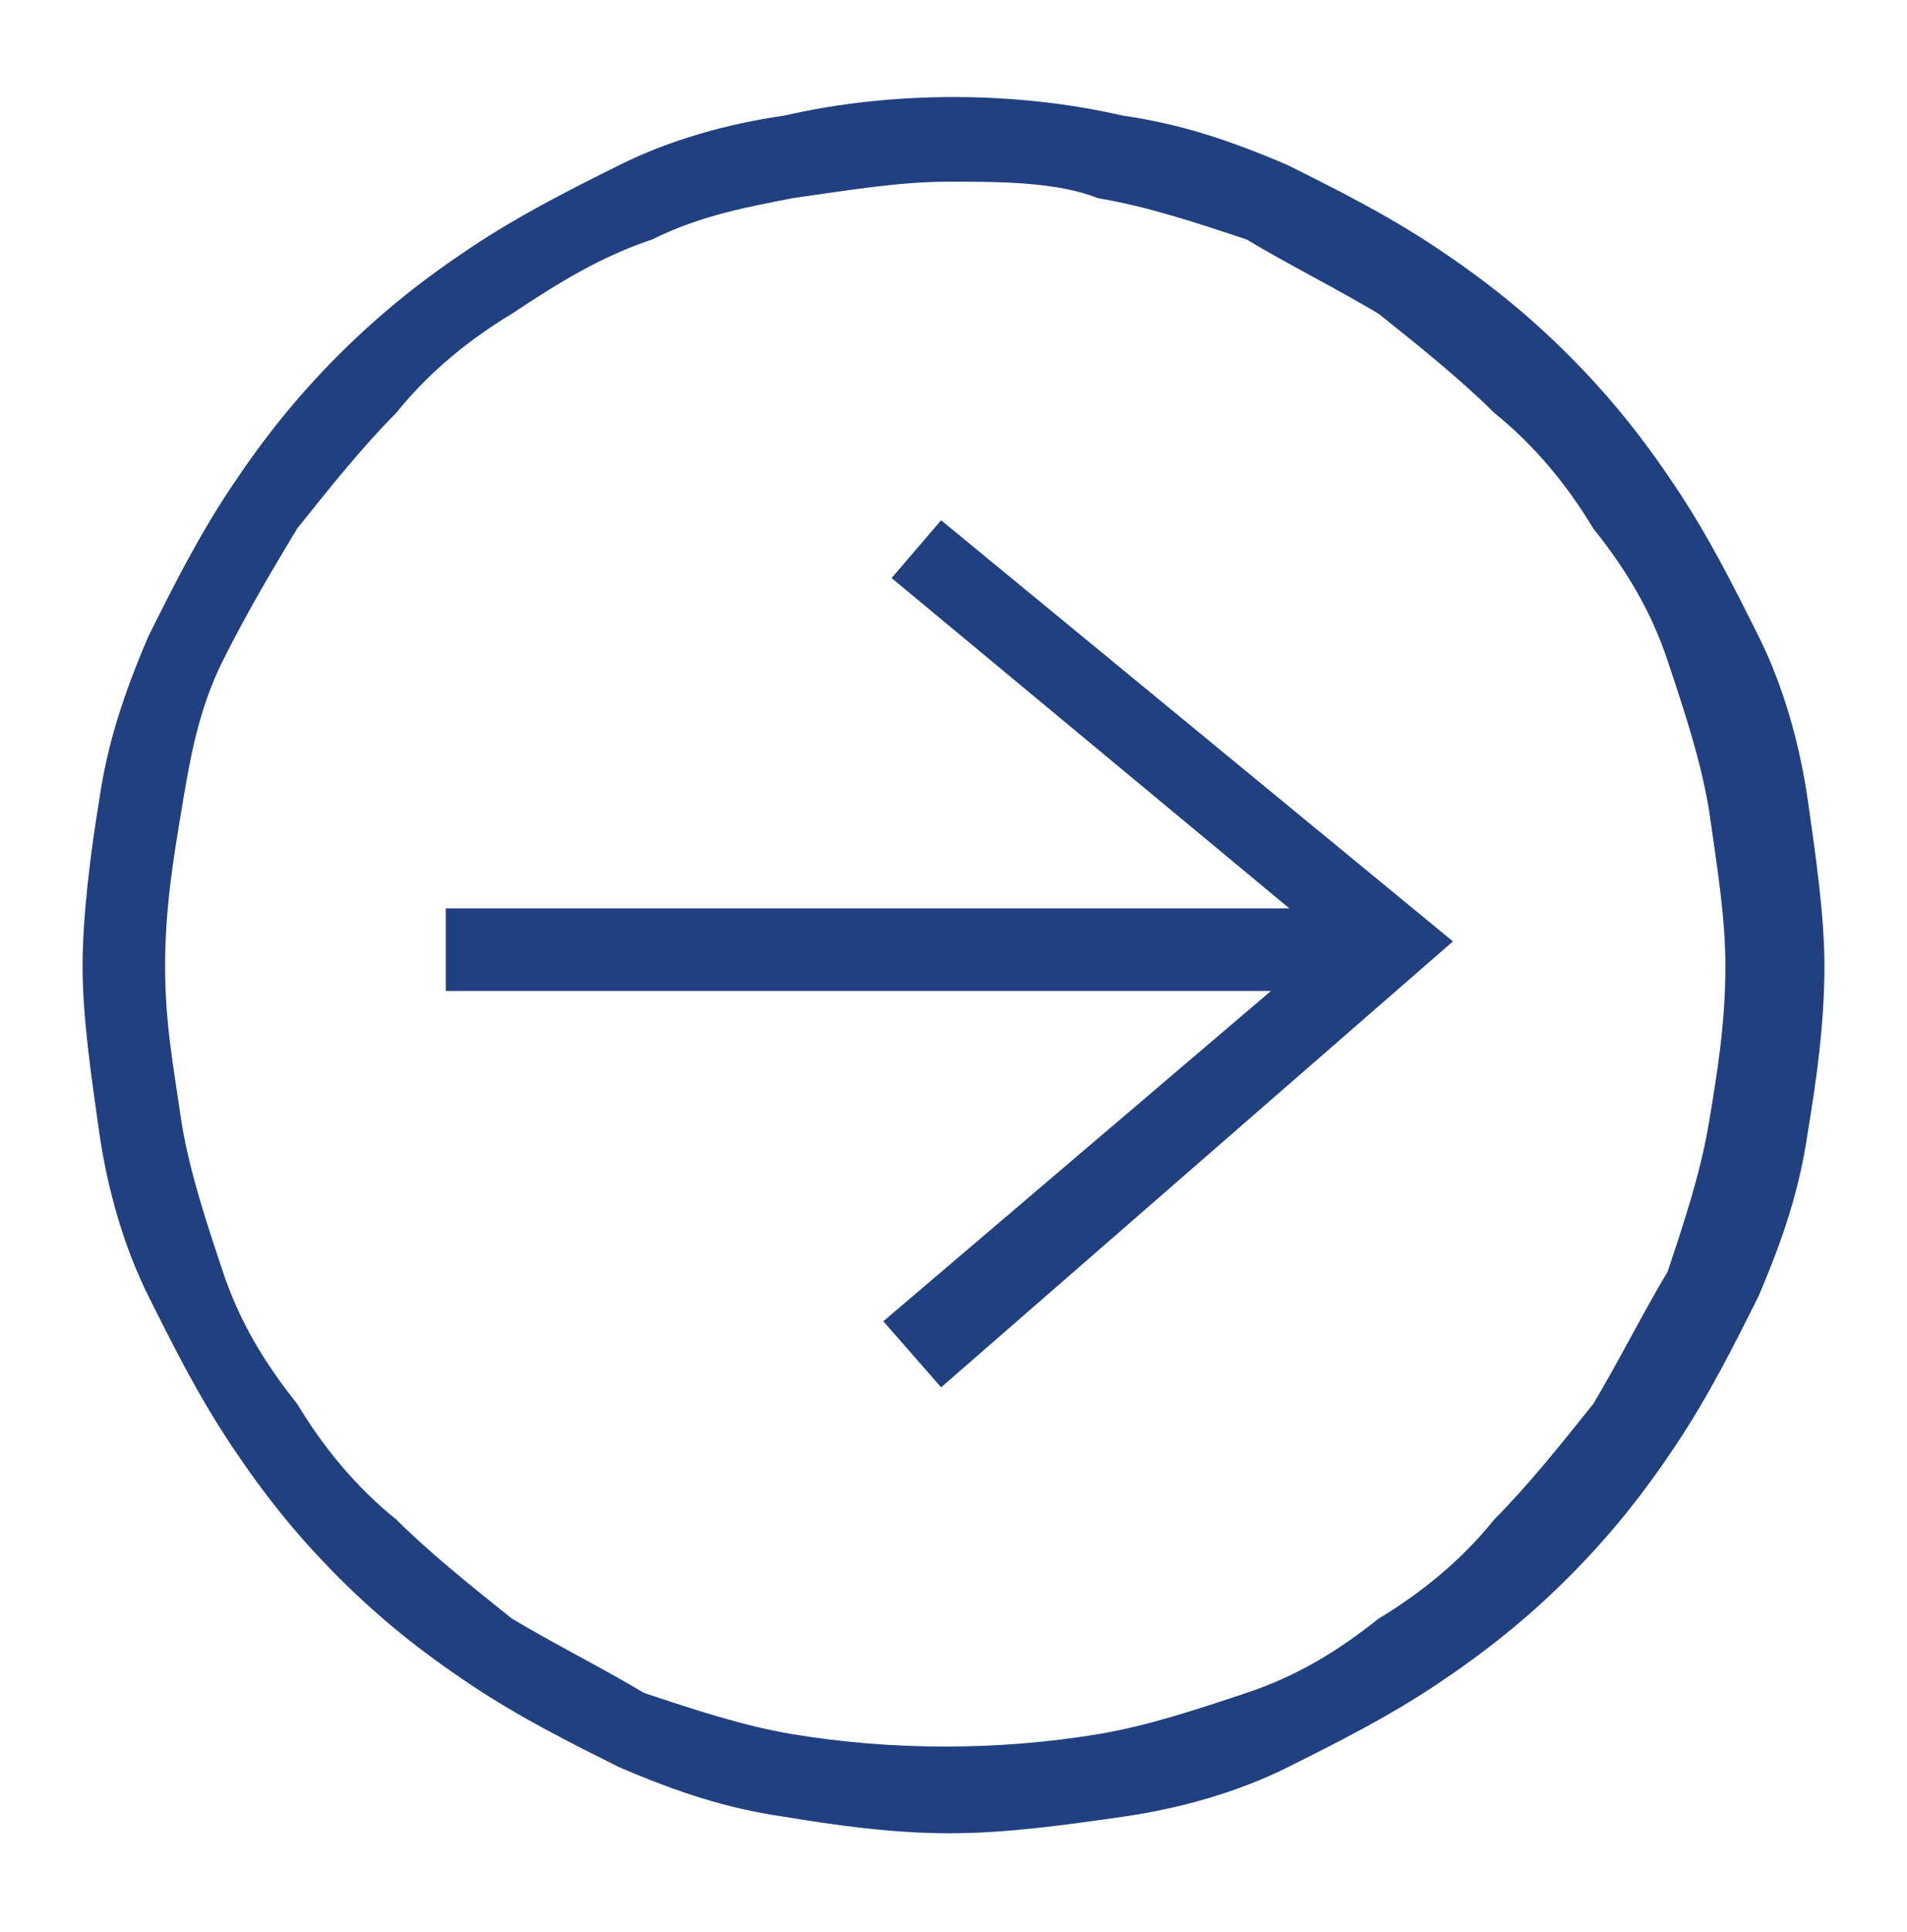
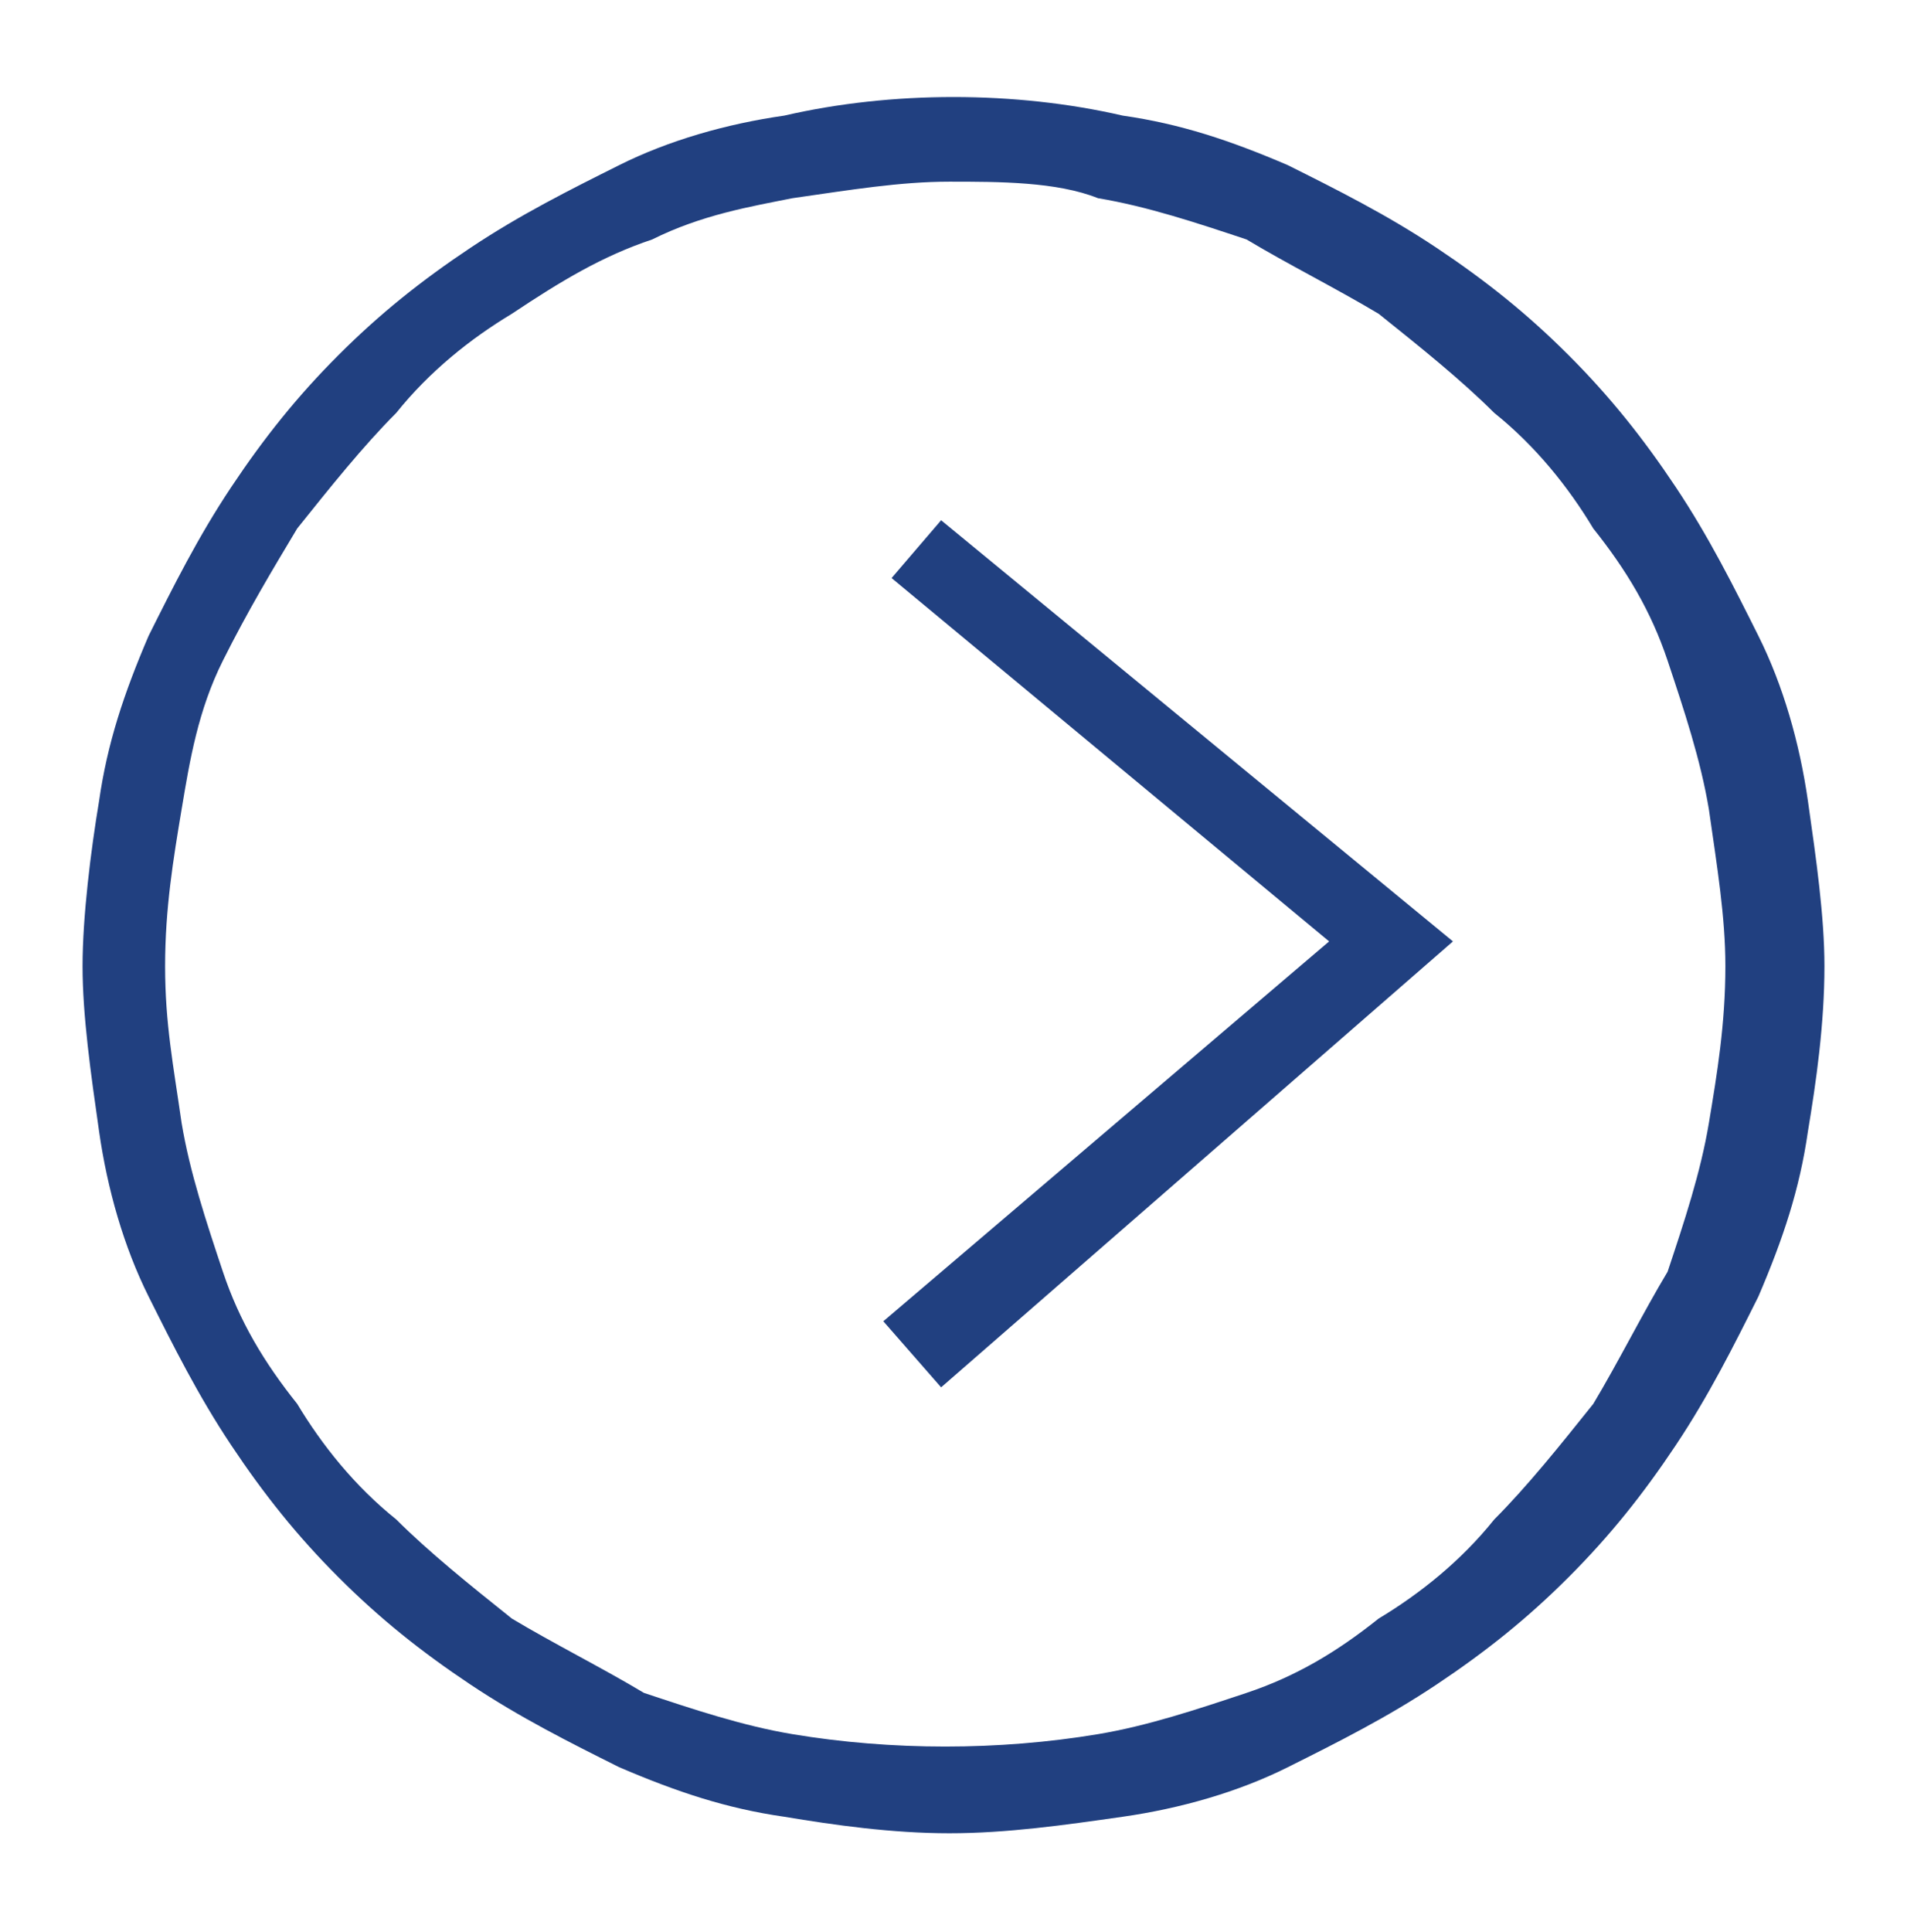
<svg xmlns="http://www.w3.org/2000/svg" id="Layer_1" x="0px" y="0px" viewBox="0 0 23.1 23.4" style="enable-background:new 0 0 23.1 23.4;" xml:space="preserve">
  <style type="text/css">	.st0{fill:#214080;}</style>
-   <rect x="5.4" y="11" class="st0" width="11.3" height="1" />
  <polygon class="st0" points="11.4,16.8 10.7,16 16.1,11.4 10.8,7 11.4,6.3 17.6,11.4 " />
  <path class="st0" d="M11.5,22.2c-0.7,0-1.4-0.1-2-0.2c-0.7-0.1-1.3-0.3-2-0.6c-0.6-0.3-1.2-0.6-1.8-1c-0.6-0.4-1.1-0.8-1.6-1.3 c-0.5-0.5-0.9-1-1.3-1.6c-0.4-0.6-0.7-1.2-1-1.8c-0.3-0.6-0.5-1.3-0.6-2C1.1,13,1,12.3,1,11.7s0.1-1.4,0.2-2c0.1-0.7,0.3-1.3,0.6-2 c0.3-0.6,0.6-1.2,1-1.8c0.4-0.6,0.8-1.1,1.3-1.6c0.5-0.5,1-0.9,1.6-1.3c0.6-0.4,1.2-0.7,1.8-1c0.6-0.3,1.3-0.5,2-0.6 c1.3-0.3,2.8-0.3,4.1,0c0.7,0.1,1.3,0.3,2,0.6c0.6,0.3,1.2,0.6,1.8,1s1.1,0.8,1.6,1.3c0.5,0.5,0.9,1,1.3,1.6c0.4,0.6,0.7,1.2,1,1.8 c0.3,0.6,0.5,1.3,0.6,2c0.1,0.7,0.2,1.4,0.2,2c0,0.7-0.1,1.4-0.2,2c-0.1,0.7-0.3,1.3-0.6,2c-0.3,0.6-0.6,1.2-1,1.8 c-0.4,0.6-0.8,1.1-1.3,1.6c-0.5,0.5-1,0.9-1.6,1.3s-1.2,0.7-1.8,1c-0.6,0.3-1.3,0.5-2,0.6C12.9,22.1,12.2,22.2,11.5,22.2z M11.5,2.2 c-0.6,0-1.2,0.1-1.9,0.2C9.1,2.5,8.5,2.6,7.9,2.9C7.3,3.1,6.8,3.4,6.2,3.8c-0.5,0.3-1,0.7-1.4,1.2C4.4,5.4,4,5.9,3.6,6.4 C3.3,6.9,3,7.4,2.7,8S2.3,9.2,2.2,9.8S2,11,2,11.7s0.1,1.2,0.2,1.9c0.1,0.6,0.3,1.2,0.5,1.8s0.5,1.1,0.9,1.6c0.3,0.5,0.7,1,1.2,1.4 c0.4,0.4,0.9,0.8,1.4,1.2c0.5,0.3,1.1,0.6,1.6,0.9c0.6,0.2,1.2,0.4,1.8,0.5c1.2,0.2,2.5,0.2,3.7,0c0.6-0.1,1.2-0.3,1.8-0.5 c0.6-0.2,1.1-0.5,1.6-0.9c0.5-0.3,1-0.7,1.4-1.2c0.4-0.4,0.8-0.9,1.2-1.4c0.3-0.5,0.6-1.1,0.9-1.6c0.2-0.6,0.4-1.2,0.5-1.8 c0.1-0.6,0.2-1.2,0.2-1.9c0-0.6-0.1-1.2-0.2-1.9c-0.1-0.6-0.3-1.2-0.5-1.8c-0.2-0.6-0.5-1.1-0.9-1.6c-0.3-0.5-0.7-1-1.2-1.4 c-0.4-0.4-0.9-0.8-1.4-1.2c-0.5-0.3-1.1-0.6-1.6-0.9c-0.6-0.2-1.2-0.4-1.8-0.5C12.8,2.2,12.1,2.2,11.5,2.2z" />
  <g />
  <g />
  <g />
  <g />
  <g />
  <g />
</svg>